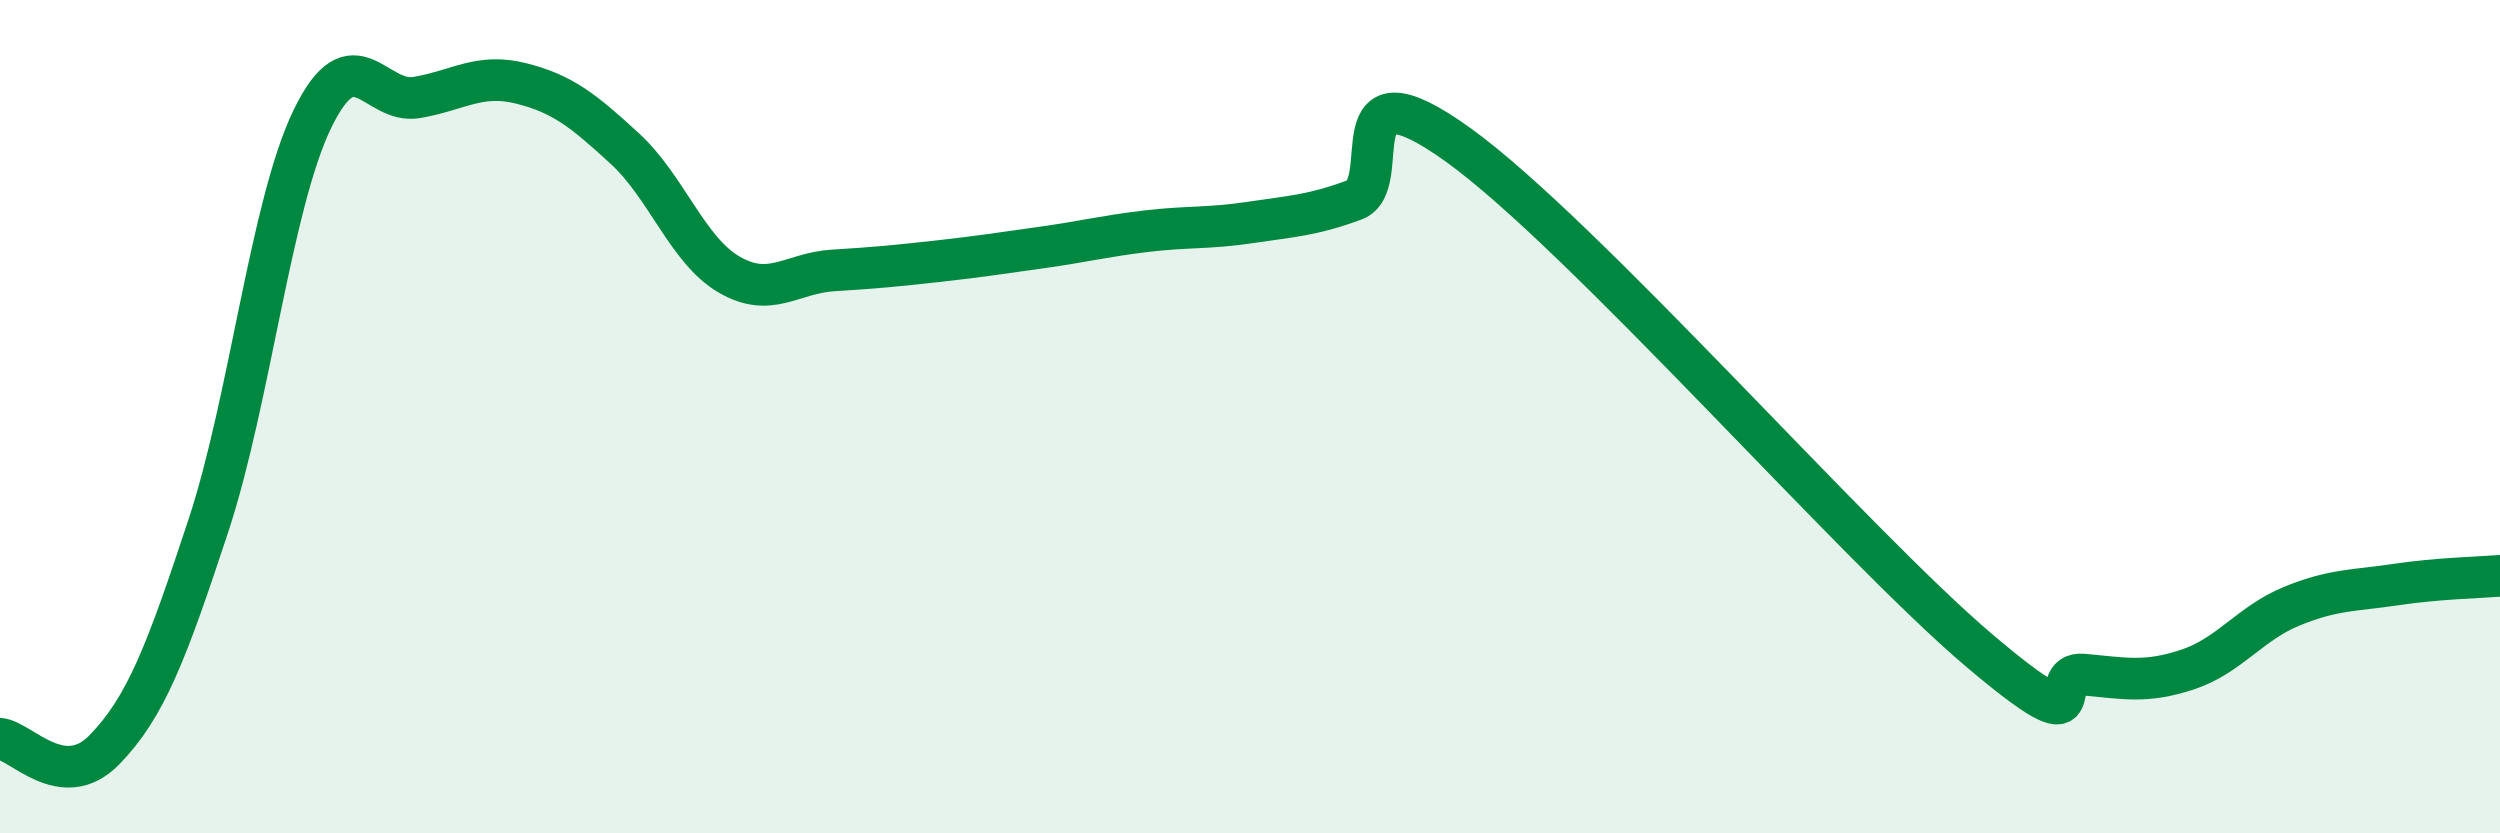
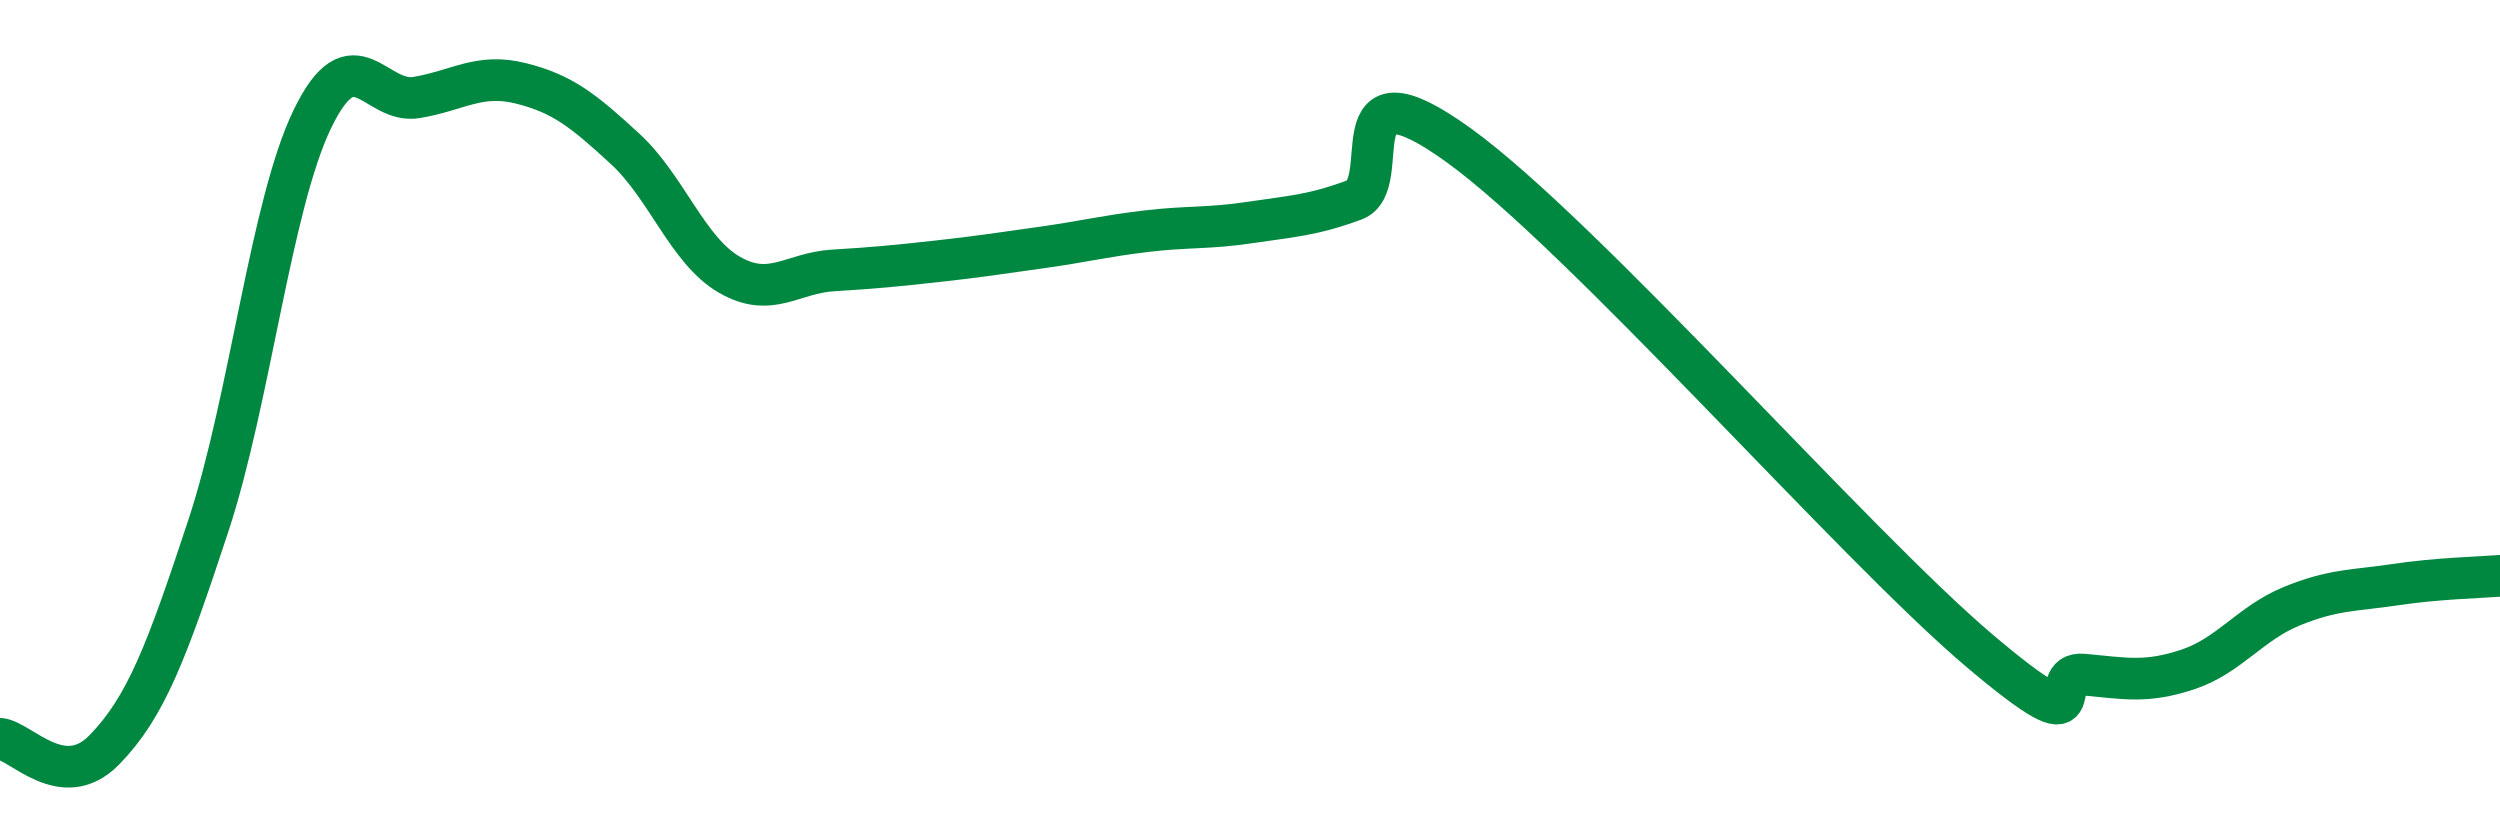
<svg xmlns="http://www.w3.org/2000/svg" width="60" height="20" viewBox="0 0 60 20">
-   <path d="M 0,17.73 C 0.5,17.78 1.5,19.02 2.5,18 C 3.5,16.98 4,15.65 5,12.62 C 6,9.59 6.5,4.91 7.5,2.85 C 8.5,0.79 9,2.51 10,2.34 C 11,2.17 11.5,1.75 12.5,2 C 13.5,2.25 14,2.65 15,3.57 C 16,4.49 16.5,6.01 17.5,6.59 C 18.5,7.17 19,6.55 20,6.49 C 21,6.43 21.5,6.38 22.5,6.27 C 23.5,6.16 24,6.08 25,5.94 C 26,5.8 26.5,5.67 27.5,5.55 C 28.5,5.43 29,5.49 30,5.34 C 31,5.19 31.5,5.17 32.5,4.8 C 33.5,4.43 32,1.32 35,3.48 C 38,5.64 44.5,13.07 47.5,15.61 C 50.5,18.15 49,16.1 50,16.19 C 51,16.28 51.5,16.4 52.5,16.07 C 53.5,15.74 54,14.96 55,14.55 C 56,14.14 56.5,14.18 57.5,14.03 C 58.5,13.88 59.5,13.86 60,13.82L60 20L0 20Z" fill="#008740" opacity="0.1" stroke-linecap="round" stroke-linejoin="round" />
  <path d="M 0,17.73 C 0.5,17.78 1.5,19.02 2.5,18 C 3.5,16.98 4,15.65 5,12.62 C 6,9.59 6.5,4.91 7.5,2.85 C 8.5,0.79 9,2.51 10,2.34 C 11,2.17 11.5,1.75 12.5,2 C 13.5,2.25 14,2.65 15,3.57 C 16,4.49 16.5,6.01 17.5,6.59 C 18.5,7.17 19,6.55 20,6.49 C 21,6.43 21.5,6.38 22.5,6.27 C 23.5,6.16 24,6.08 25,5.94 C 26,5.8 26.5,5.67 27.5,5.55 C 28.5,5.43 29,5.49 30,5.34 C 31,5.19 31.5,5.17 32.5,4.8 C 33.5,4.43 32,1.32 35,3.48 C 38,5.64 44.5,13.07 47.5,15.61 C 50.5,18.15 49,16.1 50,16.19 C 51,16.28 51.5,16.4 52.5,16.07 C 53.5,15.74 54,14.96 55,14.55 C 56,14.14 56.5,14.18 57.5,14.03 C 58.5,13.88 59.5,13.86 60,13.82" stroke="#008740" stroke-width="1" fill="none" stroke-linecap="round" stroke-linejoin="round" />
</svg>